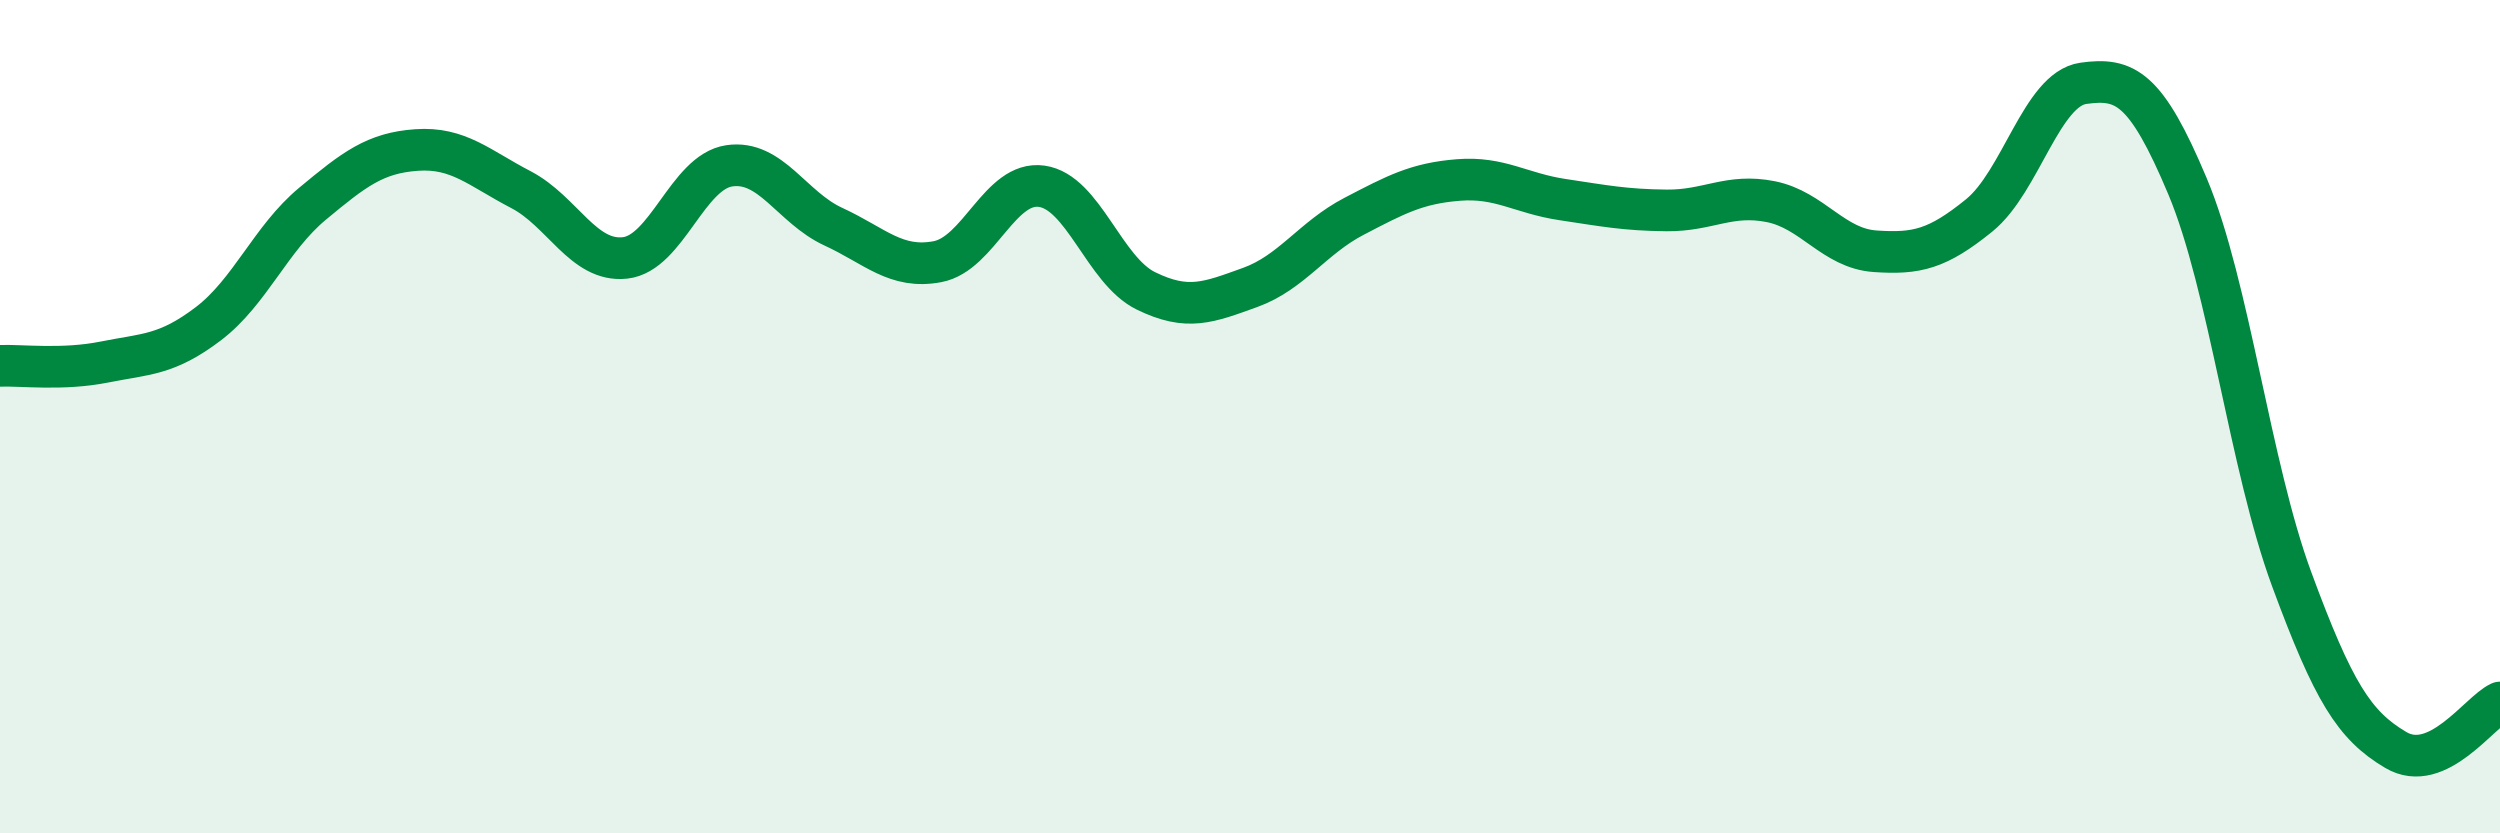
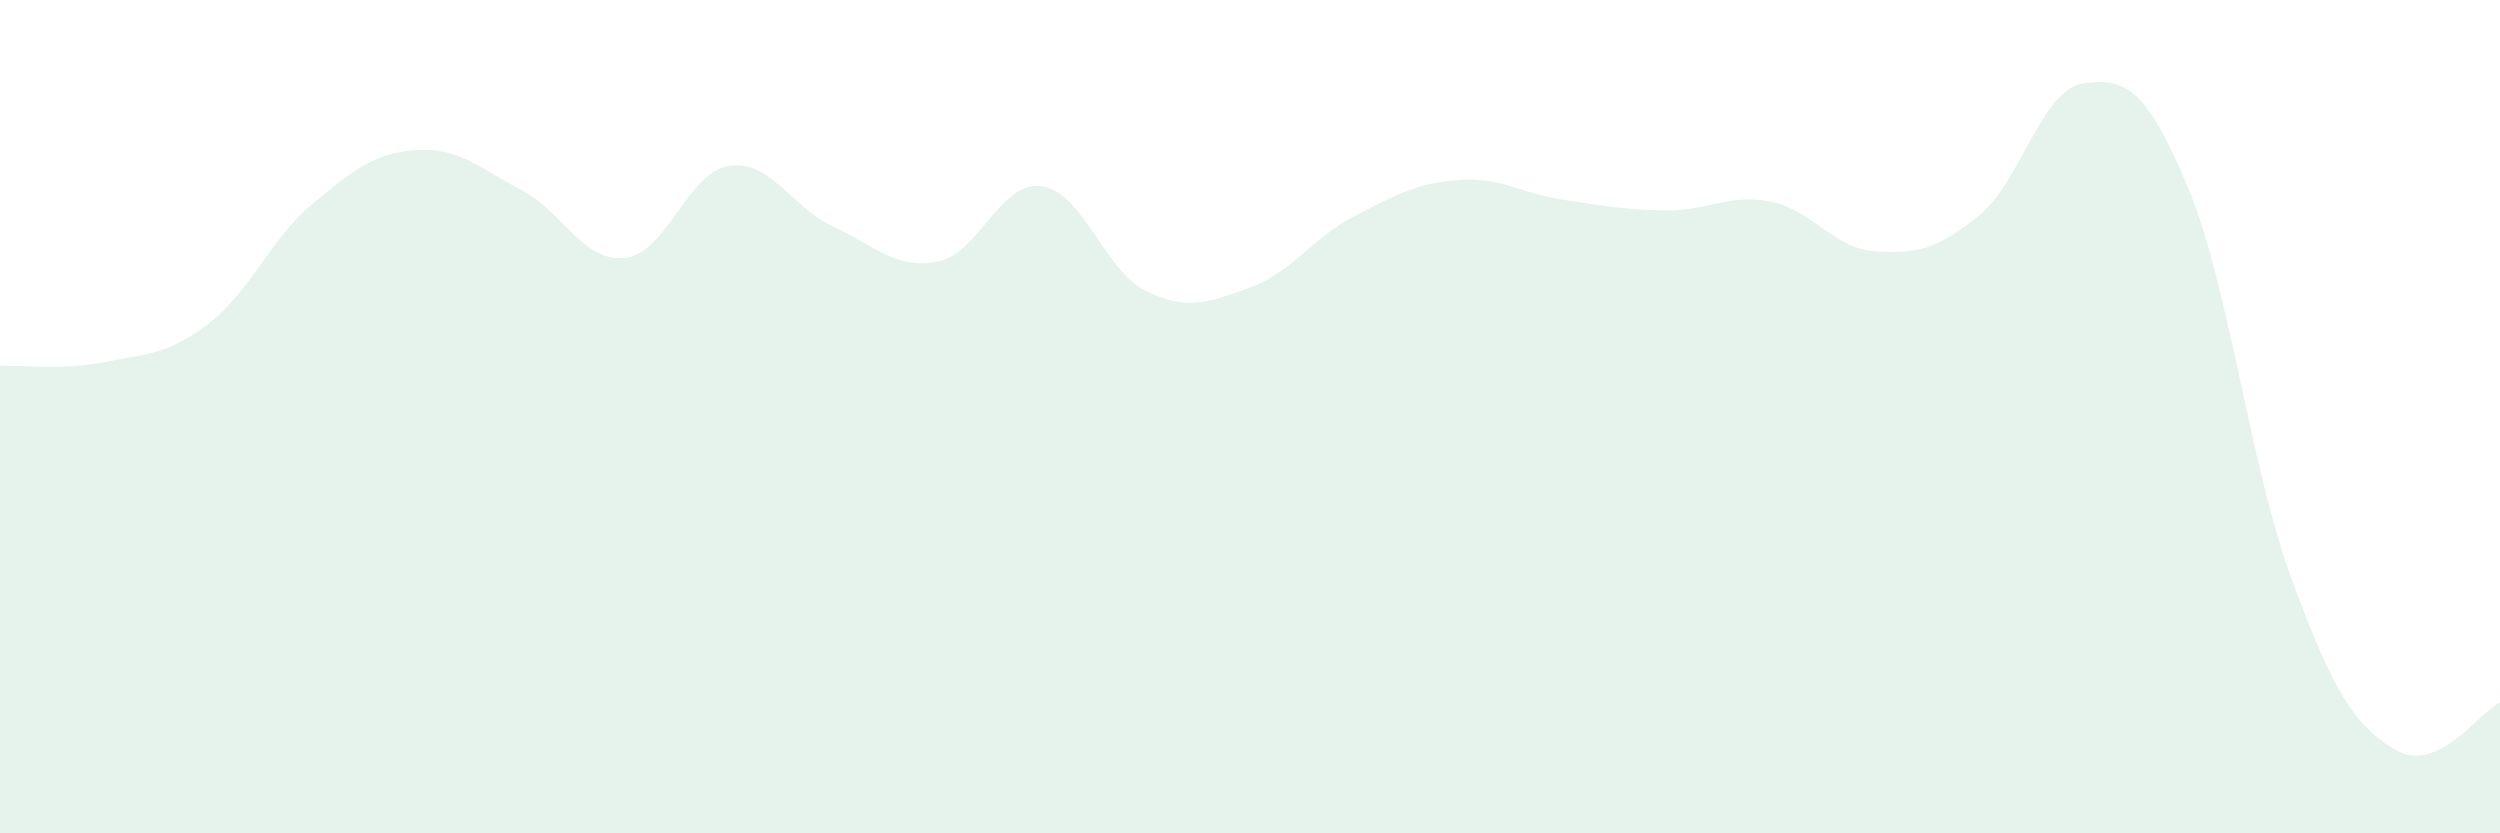
<svg xmlns="http://www.w3.org/2000/svg" width="60" height="20" viewBox="0 0 60 20">
  <path d="M 0,8.78 C 0.5,8.76 1.5,8.89 2.5,8.69 C 3.5,8.49 4,8.53 5,7.77 C 6,7.01 6.5,5.72 7.5,4.89 C 8.5,4.06 9,3.67 10,3.6 C 11,3.53 11.5,4.03 12.5,4.55 C 13.5,5.07 14,6.3 15,6.19 C 16,6.08 16.5,4.13 17.5,3.98 C 18.5,3.83 19,4.98 20,5.44 C 21,5.9 21.5,6.47 22.5,6.28 C 23.5,6.09 24,4.33 25,4.47 C 26,4.61 26.5,6.49 27.5,6.98 C 28.5,7.47 29,7.26 30,6.9 C 31,6.54 31.5,5.71 32.5,5.19 C 33.5,4.67 34,4.4 35,4.32 C 36,4.24 36.5,4.64 37.5,4.79 C 38.5,4.94 39,5.04 40,5.05 C 41,5.06 41.5,4.64 42.5,4.84 C 43.5,5.04 44,5.96 45,6.03 C 46,6.1 46.5,5.98 47.5,5.17 C 48.5,4.36 49,2.14 50,2 C 51,1.86 51.5,2.09 52.5,4.47 C 53.5,6.85 54,11.19 55,13.9 C 56,16.61 56.5,17.41 57.5,18 C 58.5,18.59 59.5,17.09 60,16.86L60 20L0 20Z" fill="#008740" opacity="0.1" stroke-linecap="round" stroke-linejoin="round" />
-   <path d="M 0,8.78 C 0.5,8.76 1.5,8.89 2.5,8.69 C 3.5,8.49 4,8.53 5,7.77 C 6,7.01 6.5,5.72 7.5,4.89 C 8.5,4.06 9,3.67 10,3.6 C 11,3.53 11.5,4.03 12.5,4.55 C 13.5,5.07 14,6.3 15,6.19 C 16,6.08 16.5,4.13 17.5,3.98 C 18.5,3.83 19,4.98 20,5.44 C 21,5.9 21.5,6.47 22.5,6.28 C 23.5,6.09 24,4.33 25,4.47 C 26,4.61 26.5,6.49 27.5,6.98 C 28.5,7.47 29,7.26 30,6.9 C 31,6.54 31.5,5.71 32.5,5.19 C 33.5,4.67 34,4.4 35,4.32 C 36,4.24 36.5,4.64 37.5,4.79 C 38.5,4.94 39,5.04 40,5.05 C 41,5.06 41.5,4.64 42.5,4.84 C 43.5,5.04 44,5.96 45,6.03 C 46,6.1 46.5,5.98 47.5,5.17 C 48.5,4.36 49,2.14 50,2 C 51,1.86 51.5,2.09 52.5,4.47 C 53.5,6.85 54,11.19 55,13.9 C 56,16.61 56.5,17.41 57.5,18 C 58.5,18.59 59.5,17.09 60,16.86" stroke="#008740" stroke-width="1" fill="none" stroke-linecap="round" stroke-linejoin="round" />
</svg>